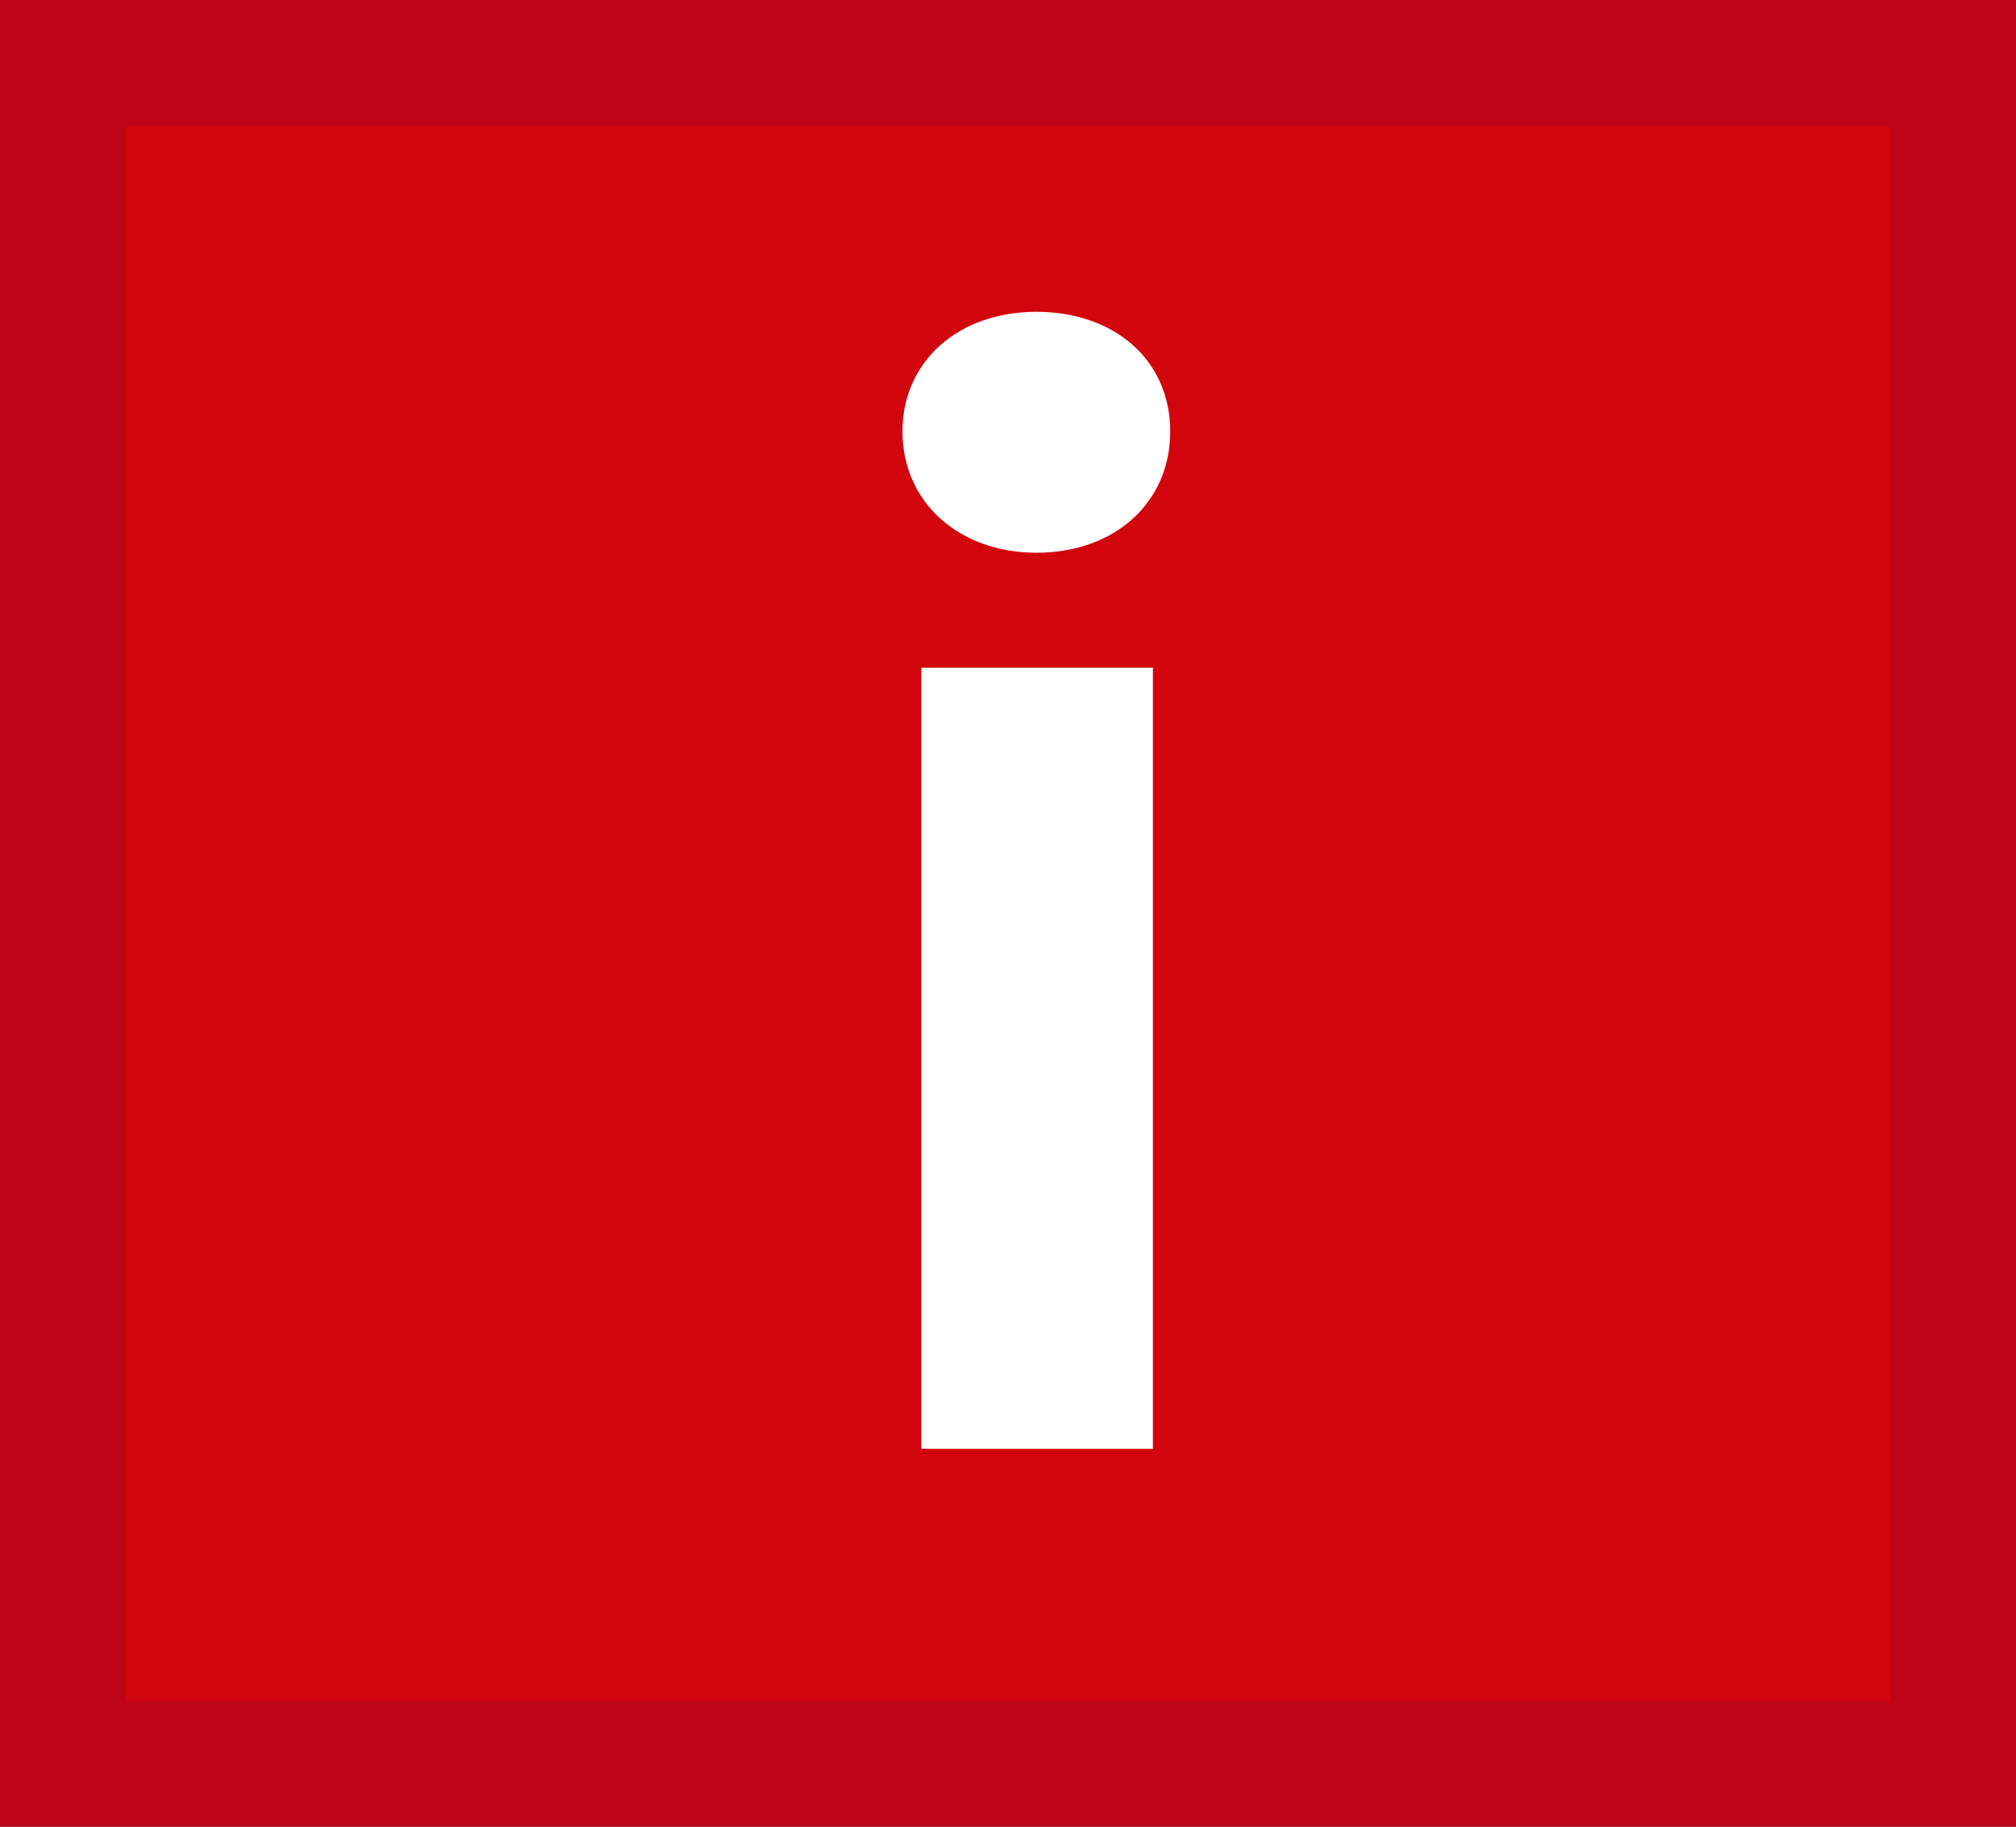
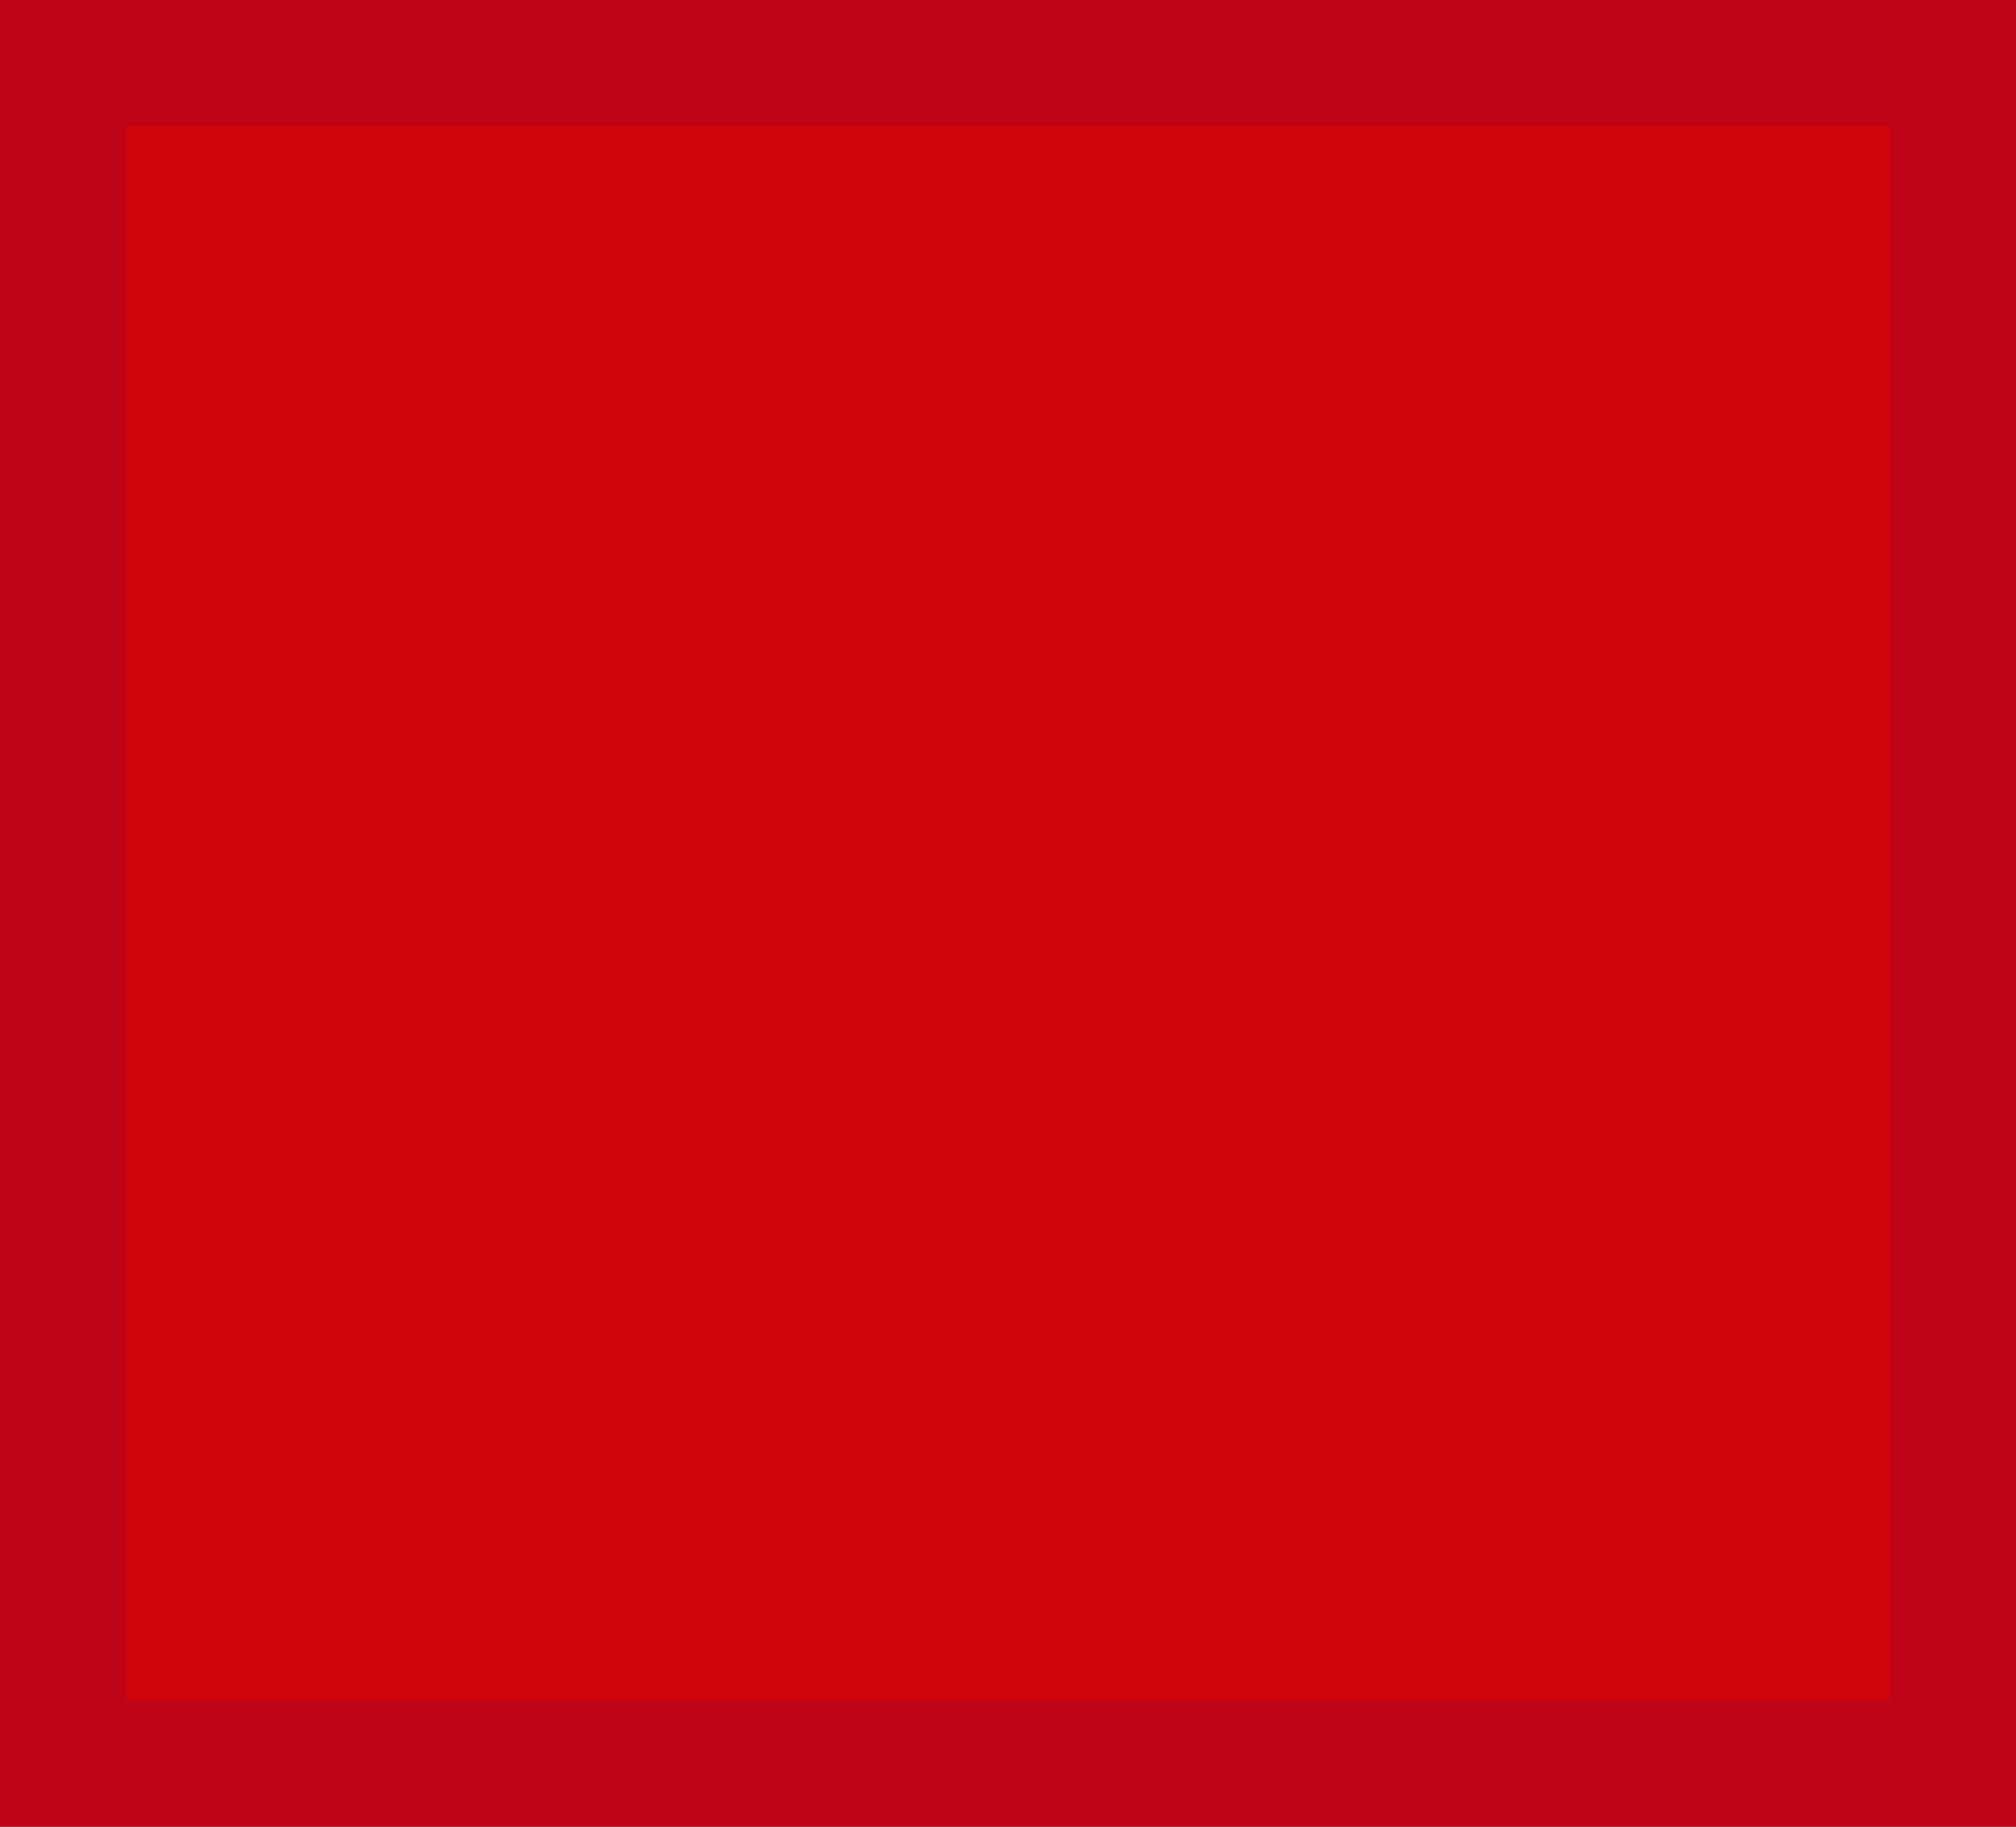
<svg xmlns="http://www.w3.org/2000/svg" width="32" height="29" viewBox="0 0 32 29" fill="none">
  <rect x="0" y="0" width="32" height="29" fill="#333333" stroke="none" />
  <rect x="1" y="1" width="30" height="27" fill="#D2050C" stroke="#C00418" stroke-width="2" />
-   <path d="M14.625 23H18.3V10.6H14.625V23ZM16.45 8.775C17.7 8.775 18.575 7.975 18.575 6.85C18.575 5.725 17.7 4.95 16.45 4.95C15.225 4.95 14.325 5.725 14.325 6.85C14.325 7.975 15.225 8.775 16.45 8.775Z" fill="white" />
</svg>